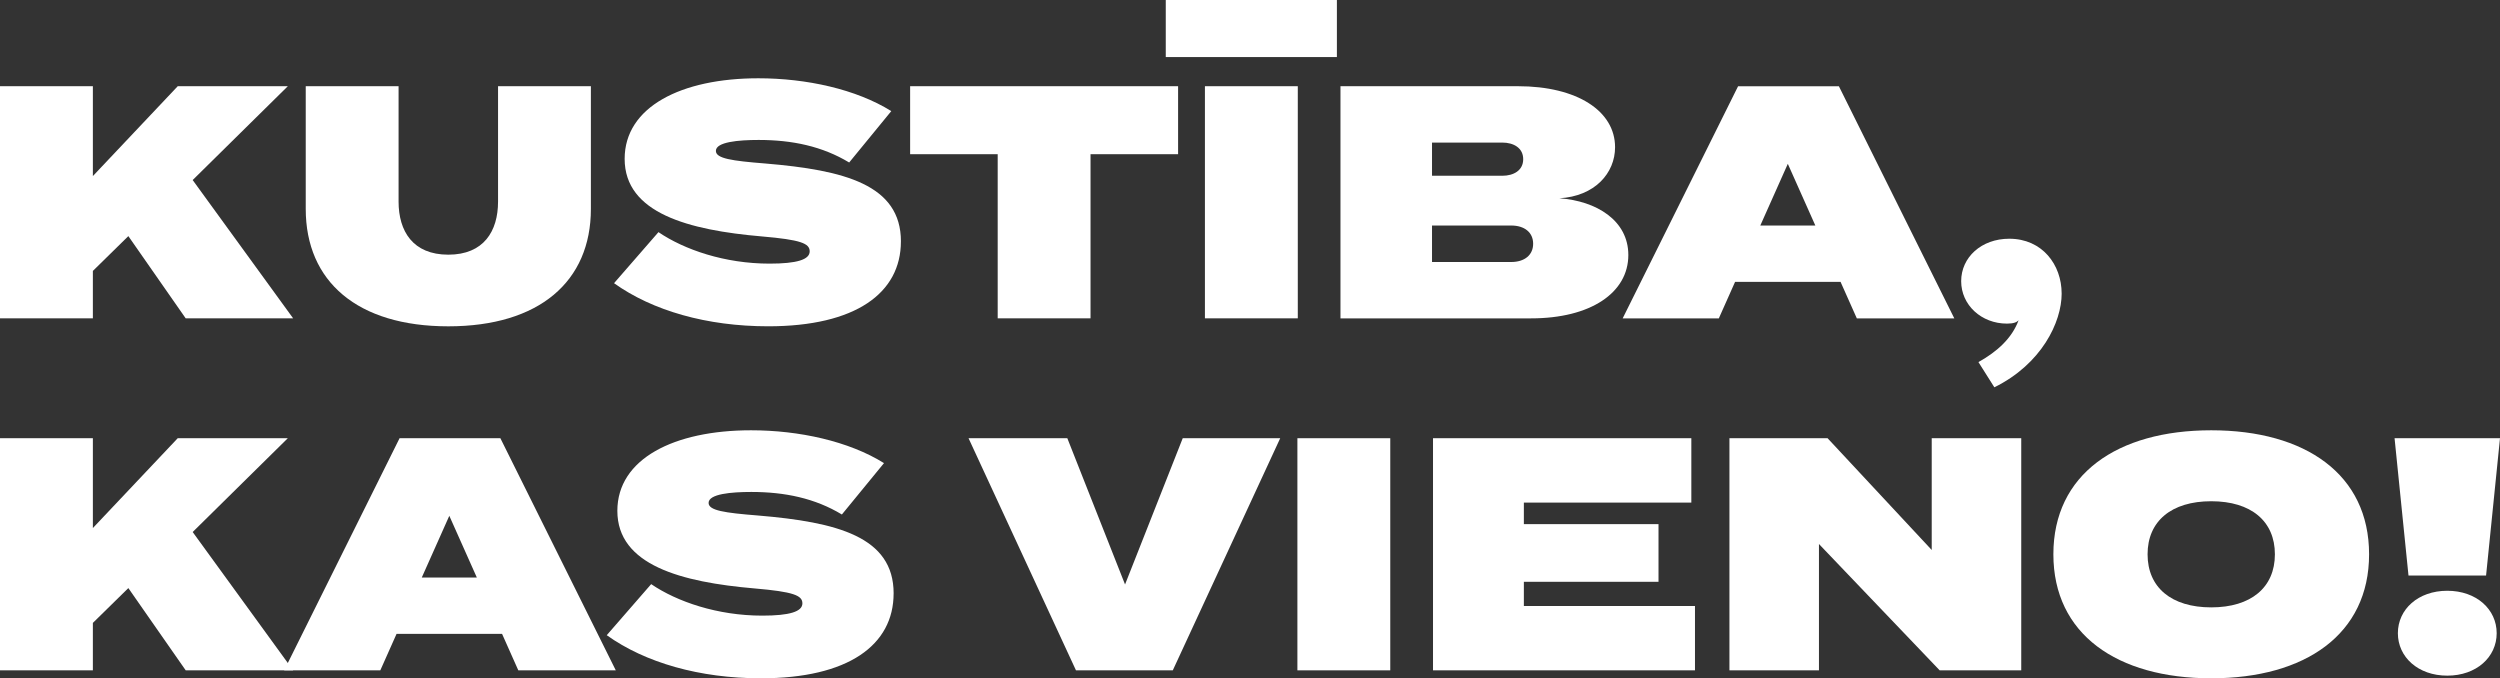
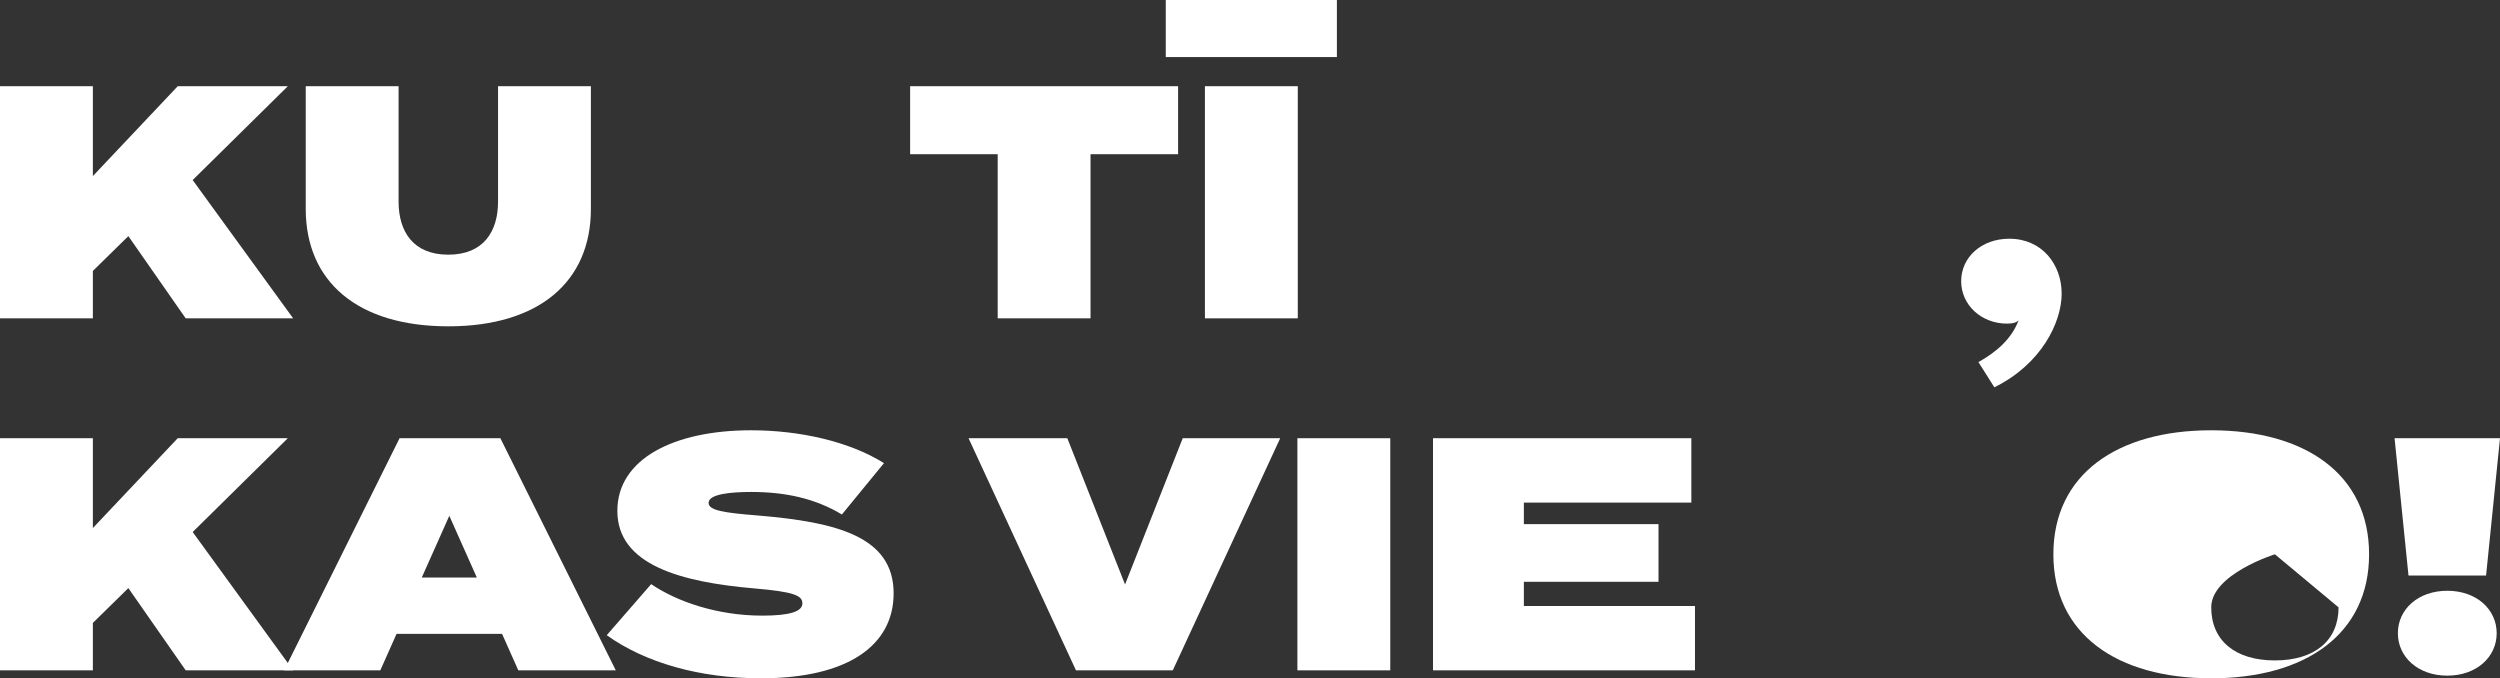
<svg xmlns="http://www.w3.org/2000/svg" viewBox="0 0 82.939 22.503">
  <rect x="0" y="0" width="82.939" height="22.503" fill="#333333" stroke="none" />
  <defs>
    <style>.d{fill:#fff;}</style>
  </defs>
  <g id="a" />
  <g id="b">
    <g id="c">
      <g>
        <path class="d" d="M6.161,10.562l-1.903-2.729-1.177,1.155v1.573H0V2.86H3.081v2.981l2.816-2.981h3.652l-3.157,3.113,3.333,4.588h-3.565Z" />
        <path class="d" d="M19.603,2.86V6.931c0,2.41-1.716,3.895-4.73,3.895s-4.73-1.484-4.73-3.895V2.86h3.08v3.829c0,.979,.473,1.76,1.65,1.76s1.65-.781,1.65-1.76V2.86h3.08Z" />
-         <path class="d" d="M29.888,8.009c0,1.717-1.507,2.816-4.401,2.816-2.035,0-3.839-.517-5.116-1.43l1.474-1.694c.858,.583,2.2,1.045,3.686,1.045,.902,0,1.331-.132,1.331-.407,0-.264-.297-.385-1.584-.495-2.431-.209-4.555-.77-4.555-2.574,0-1.727,1.881-2.673,4.434-2.673,1.595,0,3.246,.362,4.412,1.089l-1.397,1.705c-.891-.539-1.893-.748-3.003-.748-.671,0-1.419,.066-1.419,.363,0,.253,.528,.33,1.639,.418,2.629,.22,4.5,.704,4.5,2.585Z" />
        <path class="d" d="M39.084,5.116h-2.905v5.445h-3.08V5.116h-2.905V2.86h8.89v2.256Z" />
        <path class="d" d="M44.352,0V1.893h-5.677V0h5.677Zm-4.378,10.562V2.86h3.081v7.701h-3.081Z" />
-         <path class="d" d="M54.021,8.46c0,1.255-1.254,2.102-3.224,2.102h-6.326V2.86h5.886c1.969,0,3.224,.825,3.224,2.024,0,.858-.671,1.628-1.848,1.694,1.232,.088,2.288,.737,2.288,1.881Zm-6.513-2.629h2.332c.374,0,.693-.176,.693-.55s-.319-.551-.693-.551h-2.332v1.101Zm3.355,2.255c0-.374-.286-.604-.726-.604h-2.629v1.21h2.629c.44,0,.726-.231,.726-.605Z" />
-         <path class="d" d="M61.061,9.352h-3.499l-.539,1.21h-3.19l3.829-7.701h3.344l3.829,7.701h-3.234l-.539-1.21Zm-.836-1.87l-.913-2.047-.913,2.047h1.826Z" />
        <path class="d" d="M68.397,9.736c0,.957-.671,2.344-2.233,3.113l-.528-.836c.627-.352,1.111-.792,1.331-1.386-.066,.065-.165,.109-.385,.109-.847,0-1.519-.616-1.519-1.408s.671-1.408,1.595-1.408c1.101,0,1.738,.869,1.738,1.815Z" />
        <path class="d" d="M6.161,22.239l-1.903-2.729-1.177,1.155v1.573H0v-7.701H3.081v2.981l2.816-2.981h3.652l-3.157,3.113,3.333,4.588h-3.565Z" />
        <path class="d" d="M16.655,21.029h-3.499l-.539,1.21h-3.19l3.829-7.701h3.344l3.829,7.701h-3.234l-.539-1.21Zm-.836-1.87l-.913-2.047-.913,2.047h1.826Z" />
        <path class="d" d="M29.646,19.687c0,1.717-1.507,2.816-4.401,2.816-2.035,0-3.839-.517-5.116-1.43l1.474-1.694c.858,.583,2.2,1.045,3.686,1.045,.902,0,1.331-.132,1.331-.407,0-.264-.297-.385-1.584-.495-2.431-.209-4.555-.77-4.555-2.574,0-1.727,1.881-2.673,4.434-2.673,1.595,0,3.246,.362,4.412,1.089l-1.397,1.705c-.891-.539-1.893-.748-3.003-.748-.671,0-1.419,.066-1.419,.363,0,.253,.528,.33,1.639,.418,2.629,.22,4.5,.704,4.5,2.585Z" />
        <path class="d" d="M35.409,14.538l1.915,4.852,1.914-4.852h3.234l-3.564,7.701h-3.212l-3.564-7.701h3.278Z" />
        <path class="d" d="M43.042,22.239v-7.701h3.081v7.701h-3.081Z" />
        <path class="d" d="M56.232,20.104v2.135h-8.691v-7.701h8.57v2.135h-5.556v.715h4.467v1.914h-4.467v.803h5.677Z" />
-         <path class="d" d="M67.056,14.538v7.701h-2.706l-4.005-4.191v4.191h-2.97v-7.701h3.256l3.455,3.708v-3.708h2.97Z" />
-         <path class="d" d="M68.122,18.389c0-2.651,2.112-4.114,5.237-4.114s5.237,1.463,5.237,4.114-2.112,4.114-5.237,4.114-5.237-1.463-5.237-4.114Zm7.349,0c0-1.101-.792-1.76-2.112-1.76s-2.112,.659-2.112,1.76,.792,1.761,2.112,1.761,2.112-.66,2.112-1.761Z" />
+         <path class="d" d="M68.122,18.389c0-2.651,2.112-4.114,5.237-4.114s5.237,1.463,5.237,4.114-2.112,4.114-5.237,4.114-5.237-1.463-5.237-4.114Zm7.349,0s-2.112,.659-2.112,1.76,.792,1.761,2.112,1.761,2.112-.66,2.112-1.761Z" />
        <path class="d" d="M82.939,14.538l-.462,4.555h-2.574l-.462-4.555h3.499Zm-3.388,6.469c0-.792,.671-1.408,1.639-1.408s1.639,.616,1.639,1.408-.671,1.408-1.639,1.408-1.639-.616-1.639-1.408Z" />
      </g>
    </g>
  </g>
</svg>